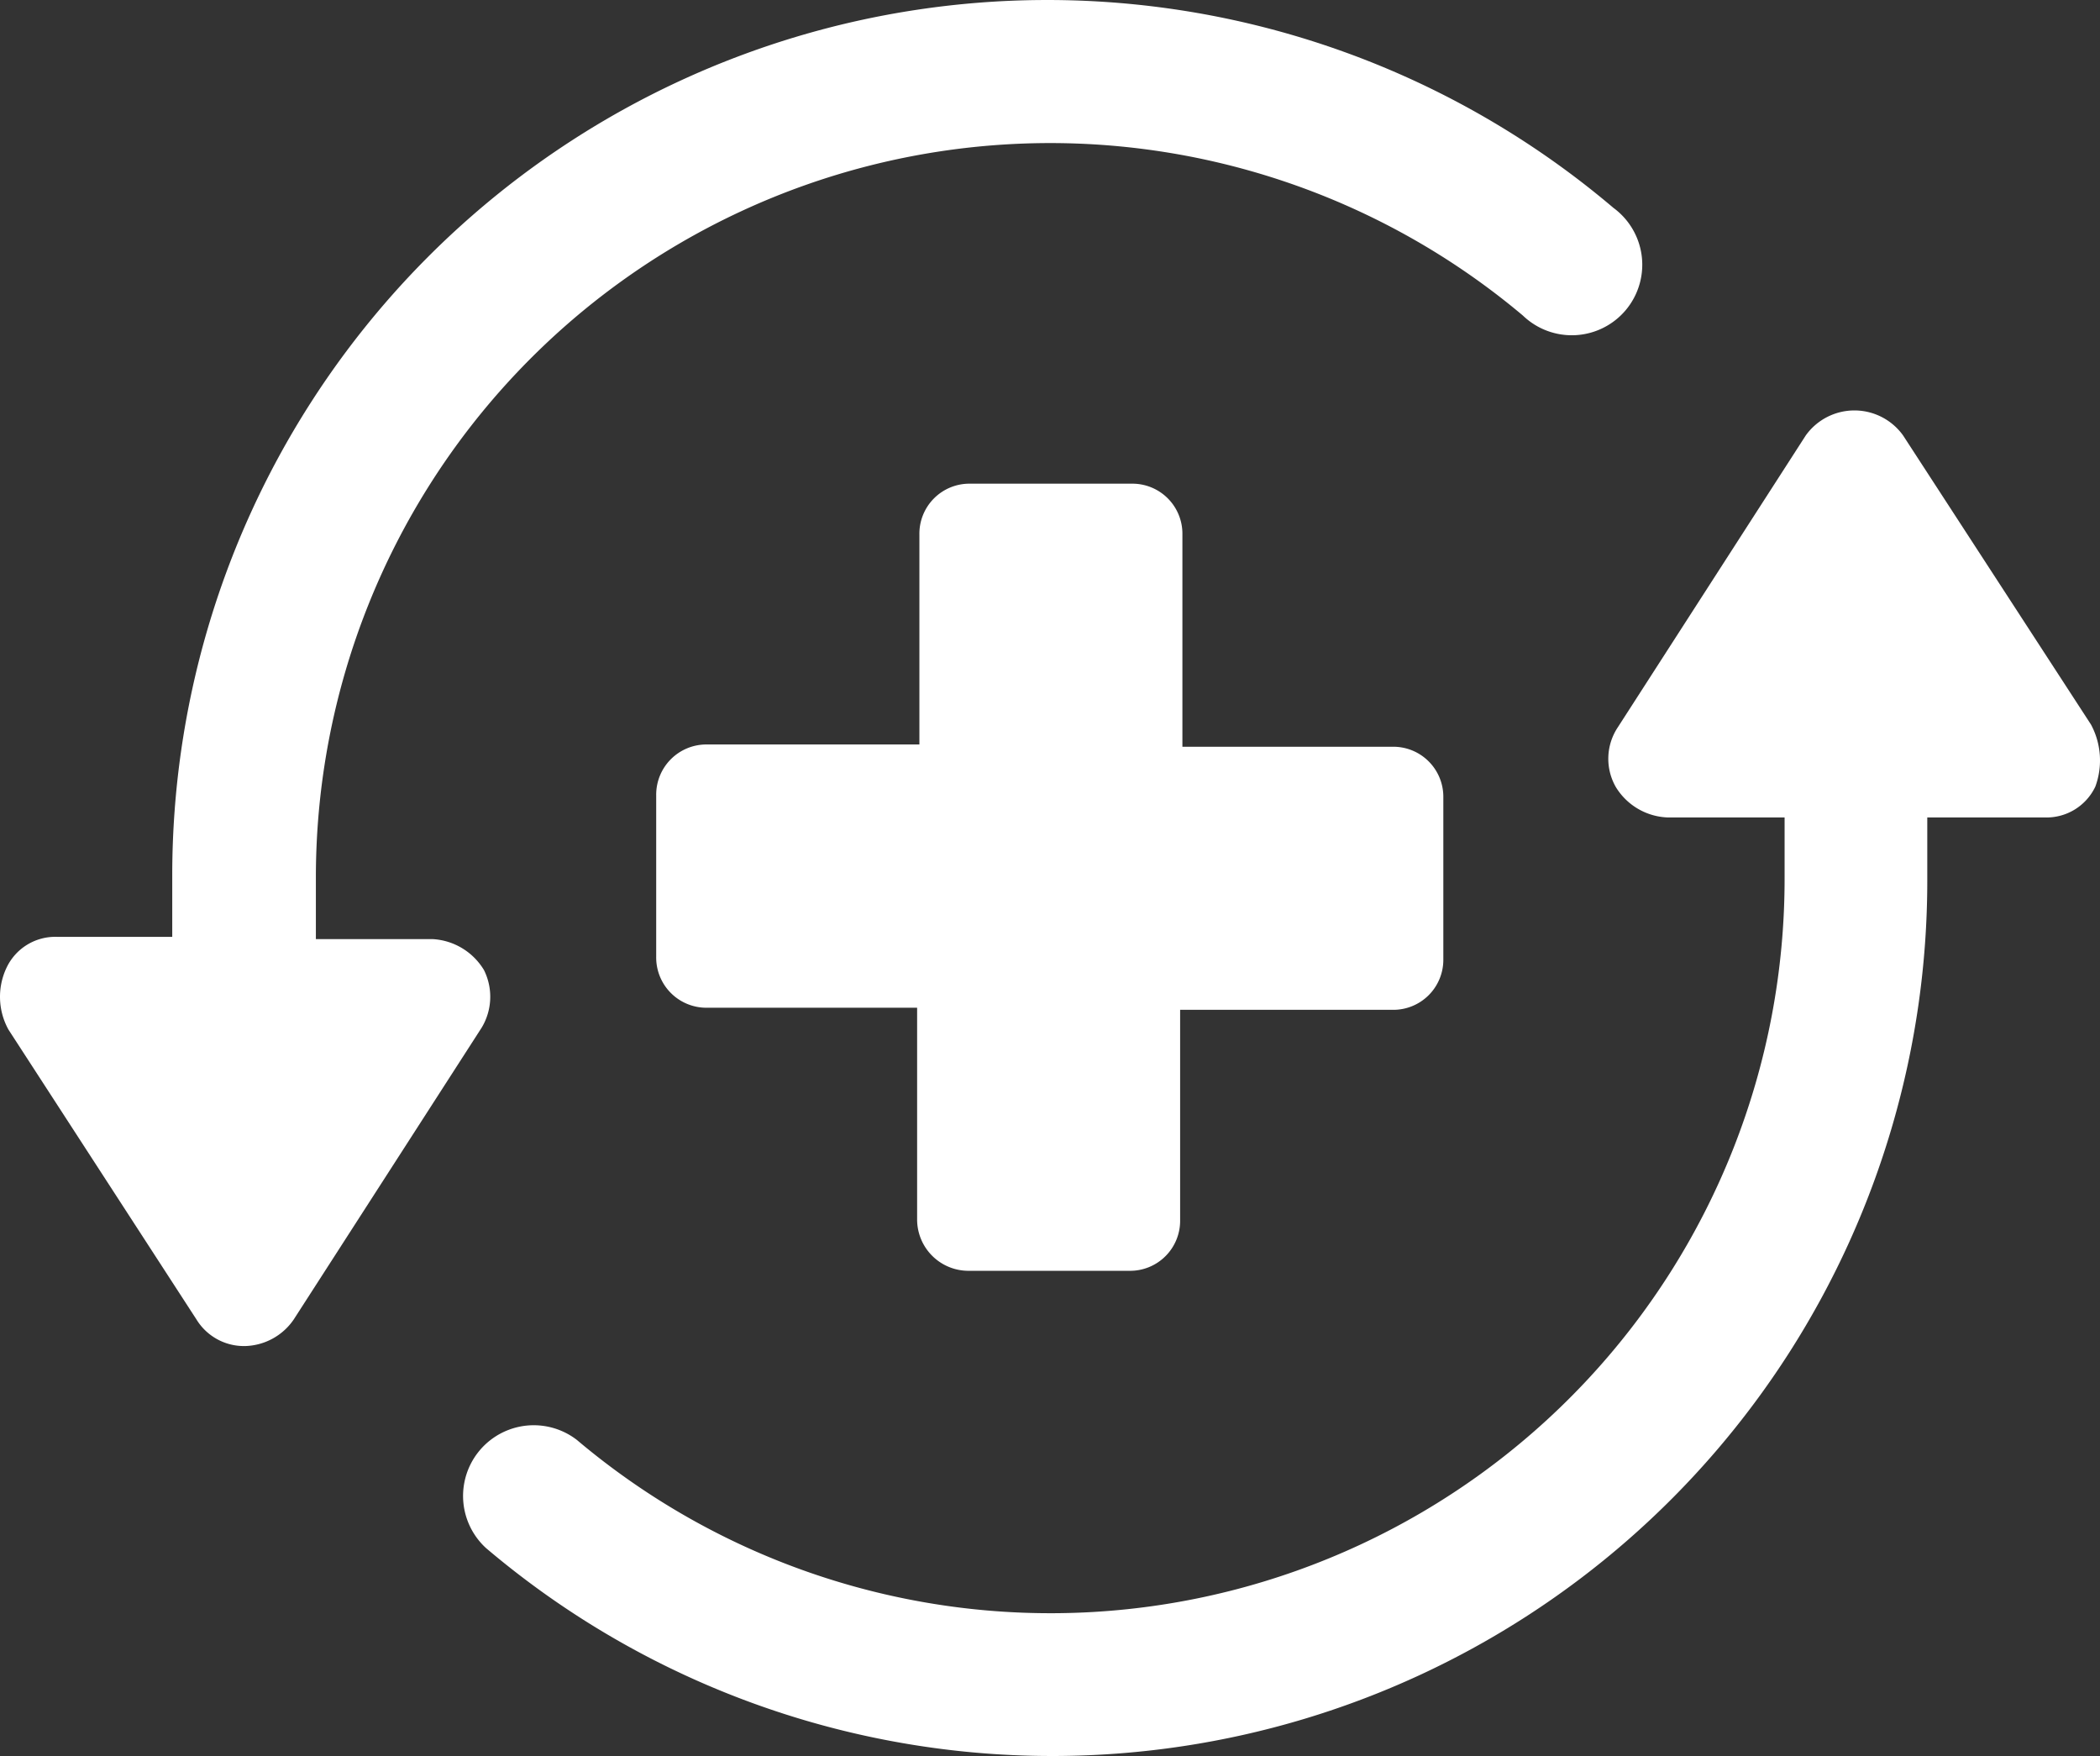
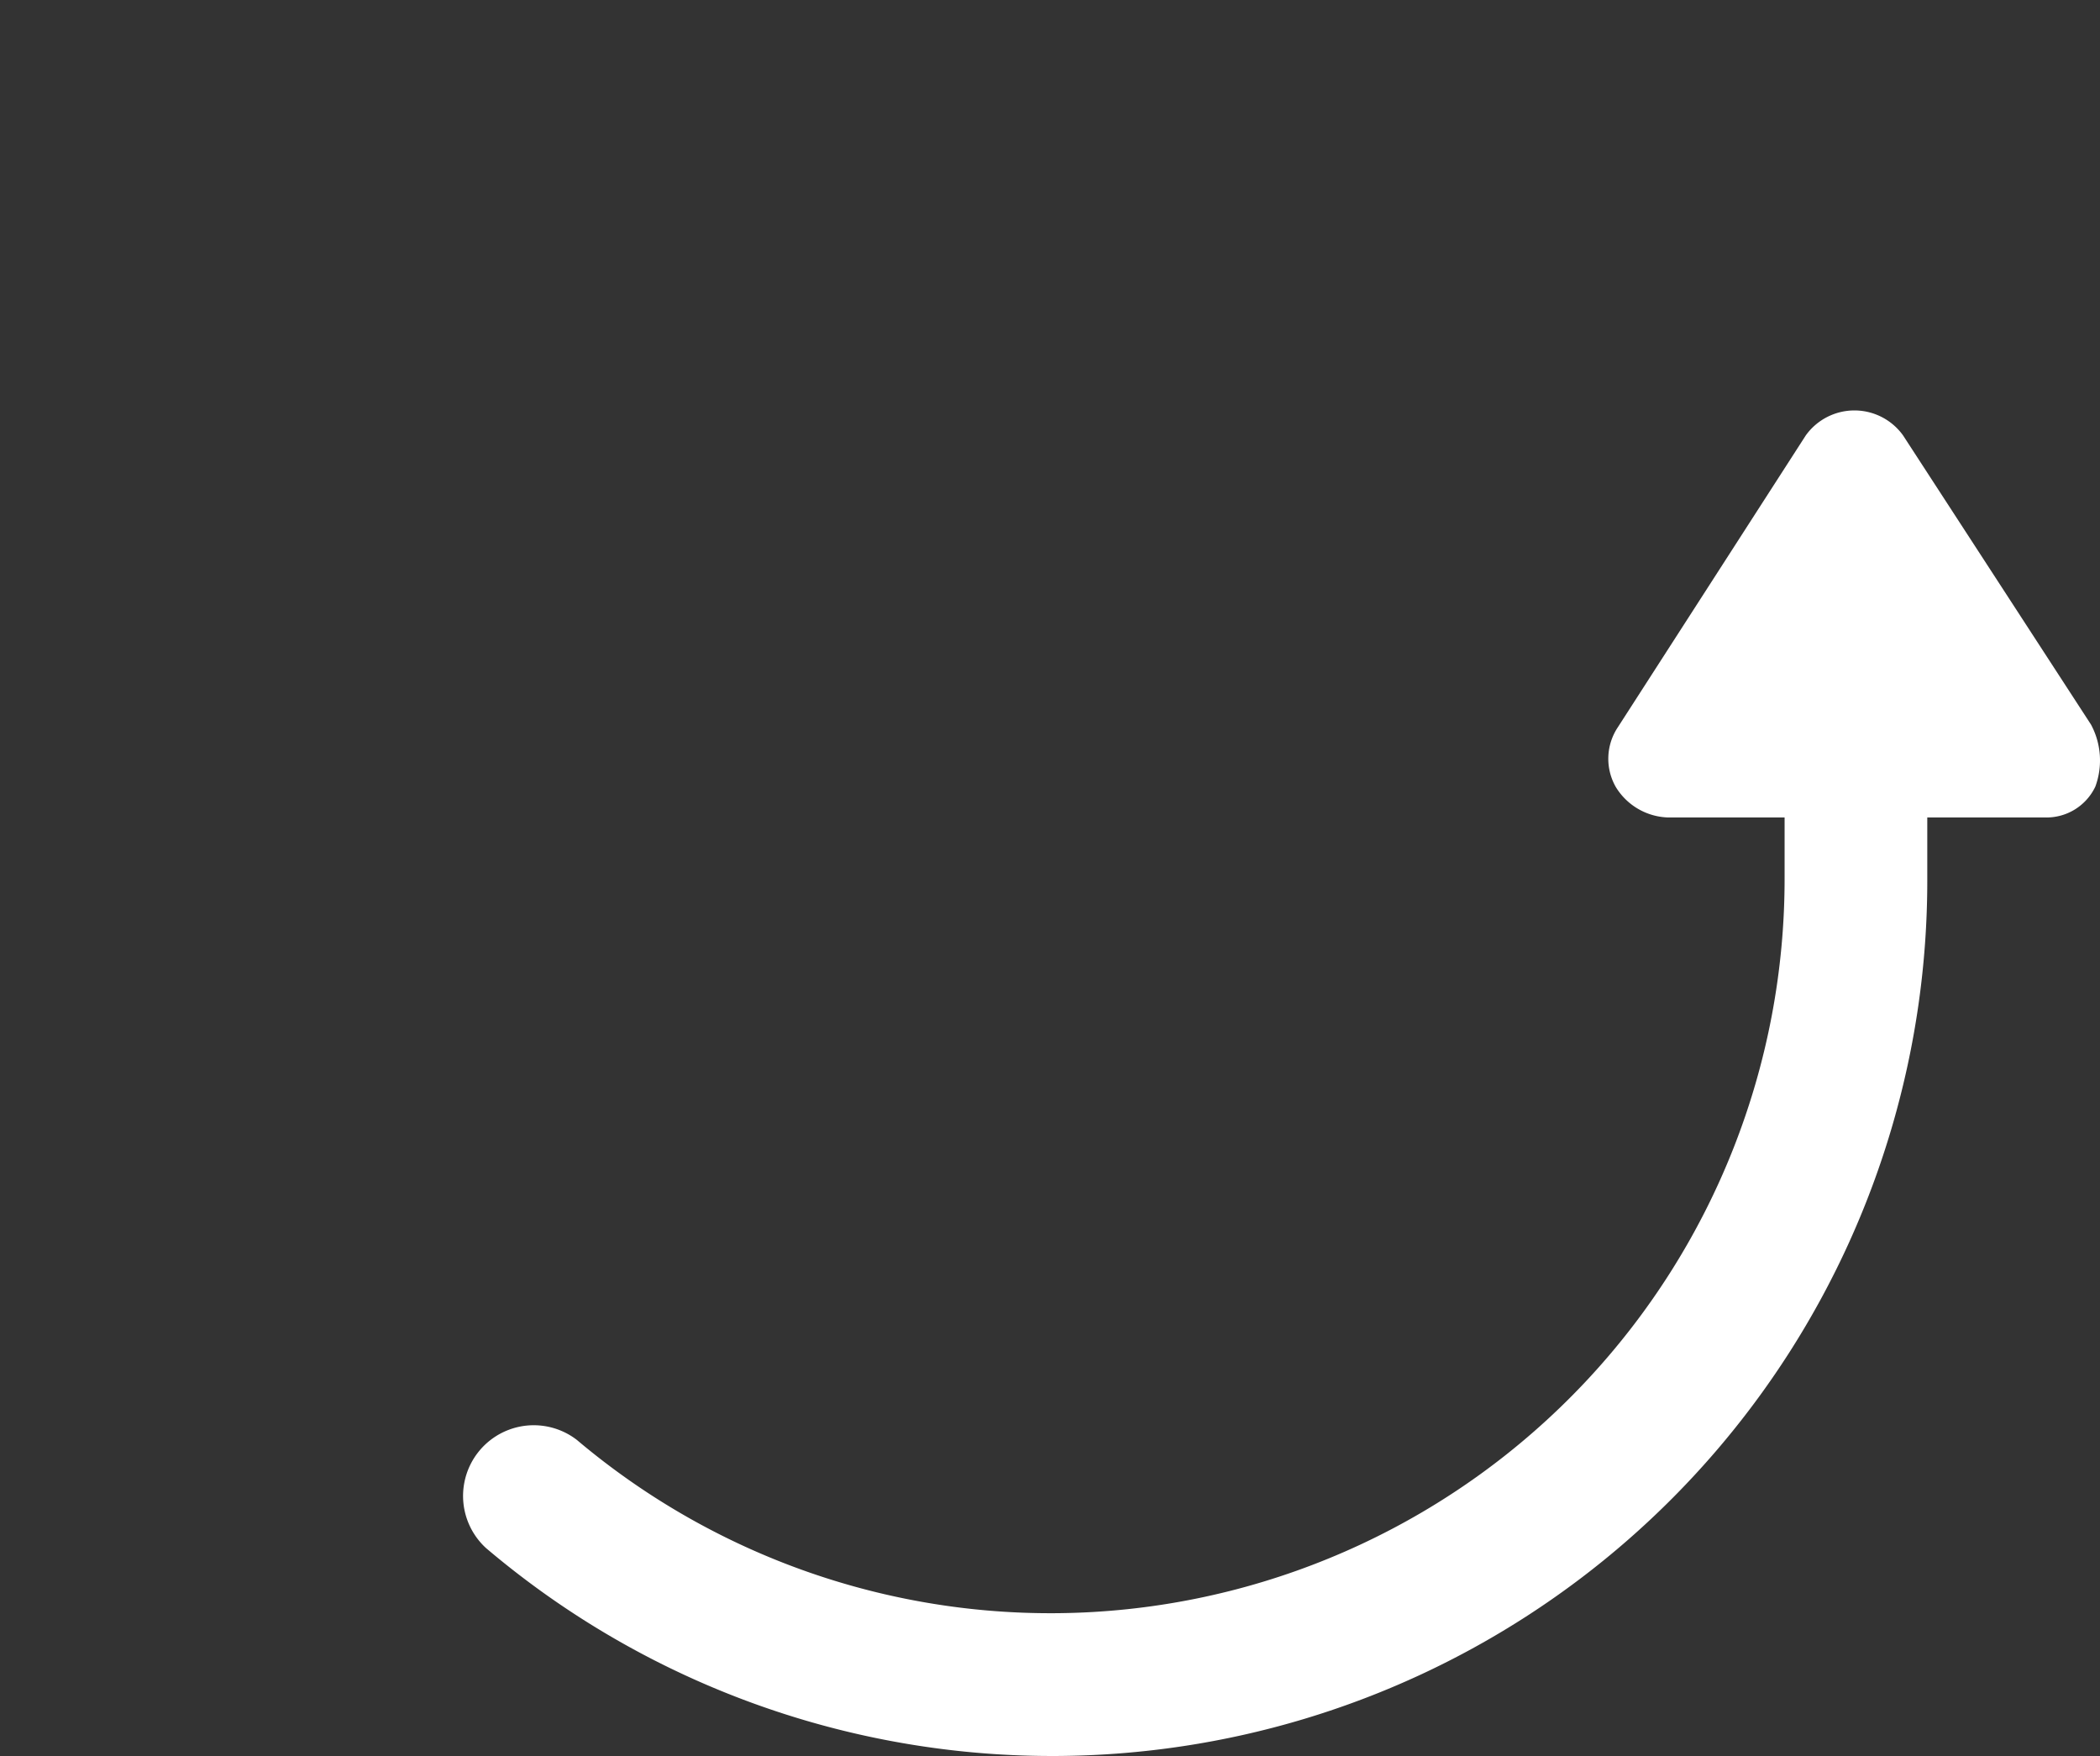
<svg xmlns="http://www.w3.org/2000/svg" preserveAspectRatio="xMidYMid meet" data-bbox="0 0.03 110.825 92.649" viewBox="0 0.03 110.825 92.649" data-type="color" role="presentation" aria-hidden="true" aria-labelledby="svgcid-akw965h43d2m" width="110.825" height="92.649">
  <rect x="0" y="0.03" width="110.825" height="92.649" fill="#333333" stroke="none" />
  <title id="svgcid-akw965h43d2m" />
  <g>
    <g>
      <path d="M110.35 38.26L100.43 23a3.16 3.16 0 0 0-5.13 0l-9.92 15.4a3 3 0 0 0-.11 3.15A3.35 3.35 0 0 0 88 43.16h6.18v3.15A38.74 38.74 0 0 1 30.44 76a3.73 3.73 0 0 0-4.79 5.71 46.18 46.18 0 0 0 76.06-35.23v-3.32h6.19a2.85 2.85 0 0 0 2.68-1.63 4 4 0 0 0-.23-3.27z" fill="#FFFFFF" data-color="1" />
-       <path d="M25.54 51.21a3.38 3.38 0 0 0-2.69-1.63h-6.18v-3.27a38.75 38.75 0 0 1 63.7-29.63A3.72 3.72 0 1 0 85.15 11 46.18 46.18 0 0 0 9.09 46.2v3.26H3A2.84 2.84 0 0 0 .34 51.1a3.58 3.58 0 0 0 .11 3.26l9.92 15.29a2.94 2.94 0 0 0 2.57 1.4 3.21 3.21 0 0 0 2.56-1.4l9.92-15.4a3.16 3.16 0 0 0 .12-3.04z" fill="#FFFFFF" data-color="1" />
-       <path d="M51.08 67.08h8.52a2.64 2.64 0 0 0 2.68-2.68V53.31h11.2a2.64 2.64 0 0 0 2.69-2.68v-8.52a2.64 2.64 0 0 0-2.69-2.68H62.4v-11.2a2.64 2.64 0 0 0-2.68-2.68H51.2a2.64 2.64 0 0 0-2.68 2.68v11.08h-11.2A2.65 2.65 0 0 0 34.63 42v8.51a2.65 2.65 0 0 0 2.69 2.69H48.4v11.2a2.71 2.71 0 0 0 2.68 2.68z" fill="#FFFFFF" data-color="1" />
    </g>
  </g>
</svg>